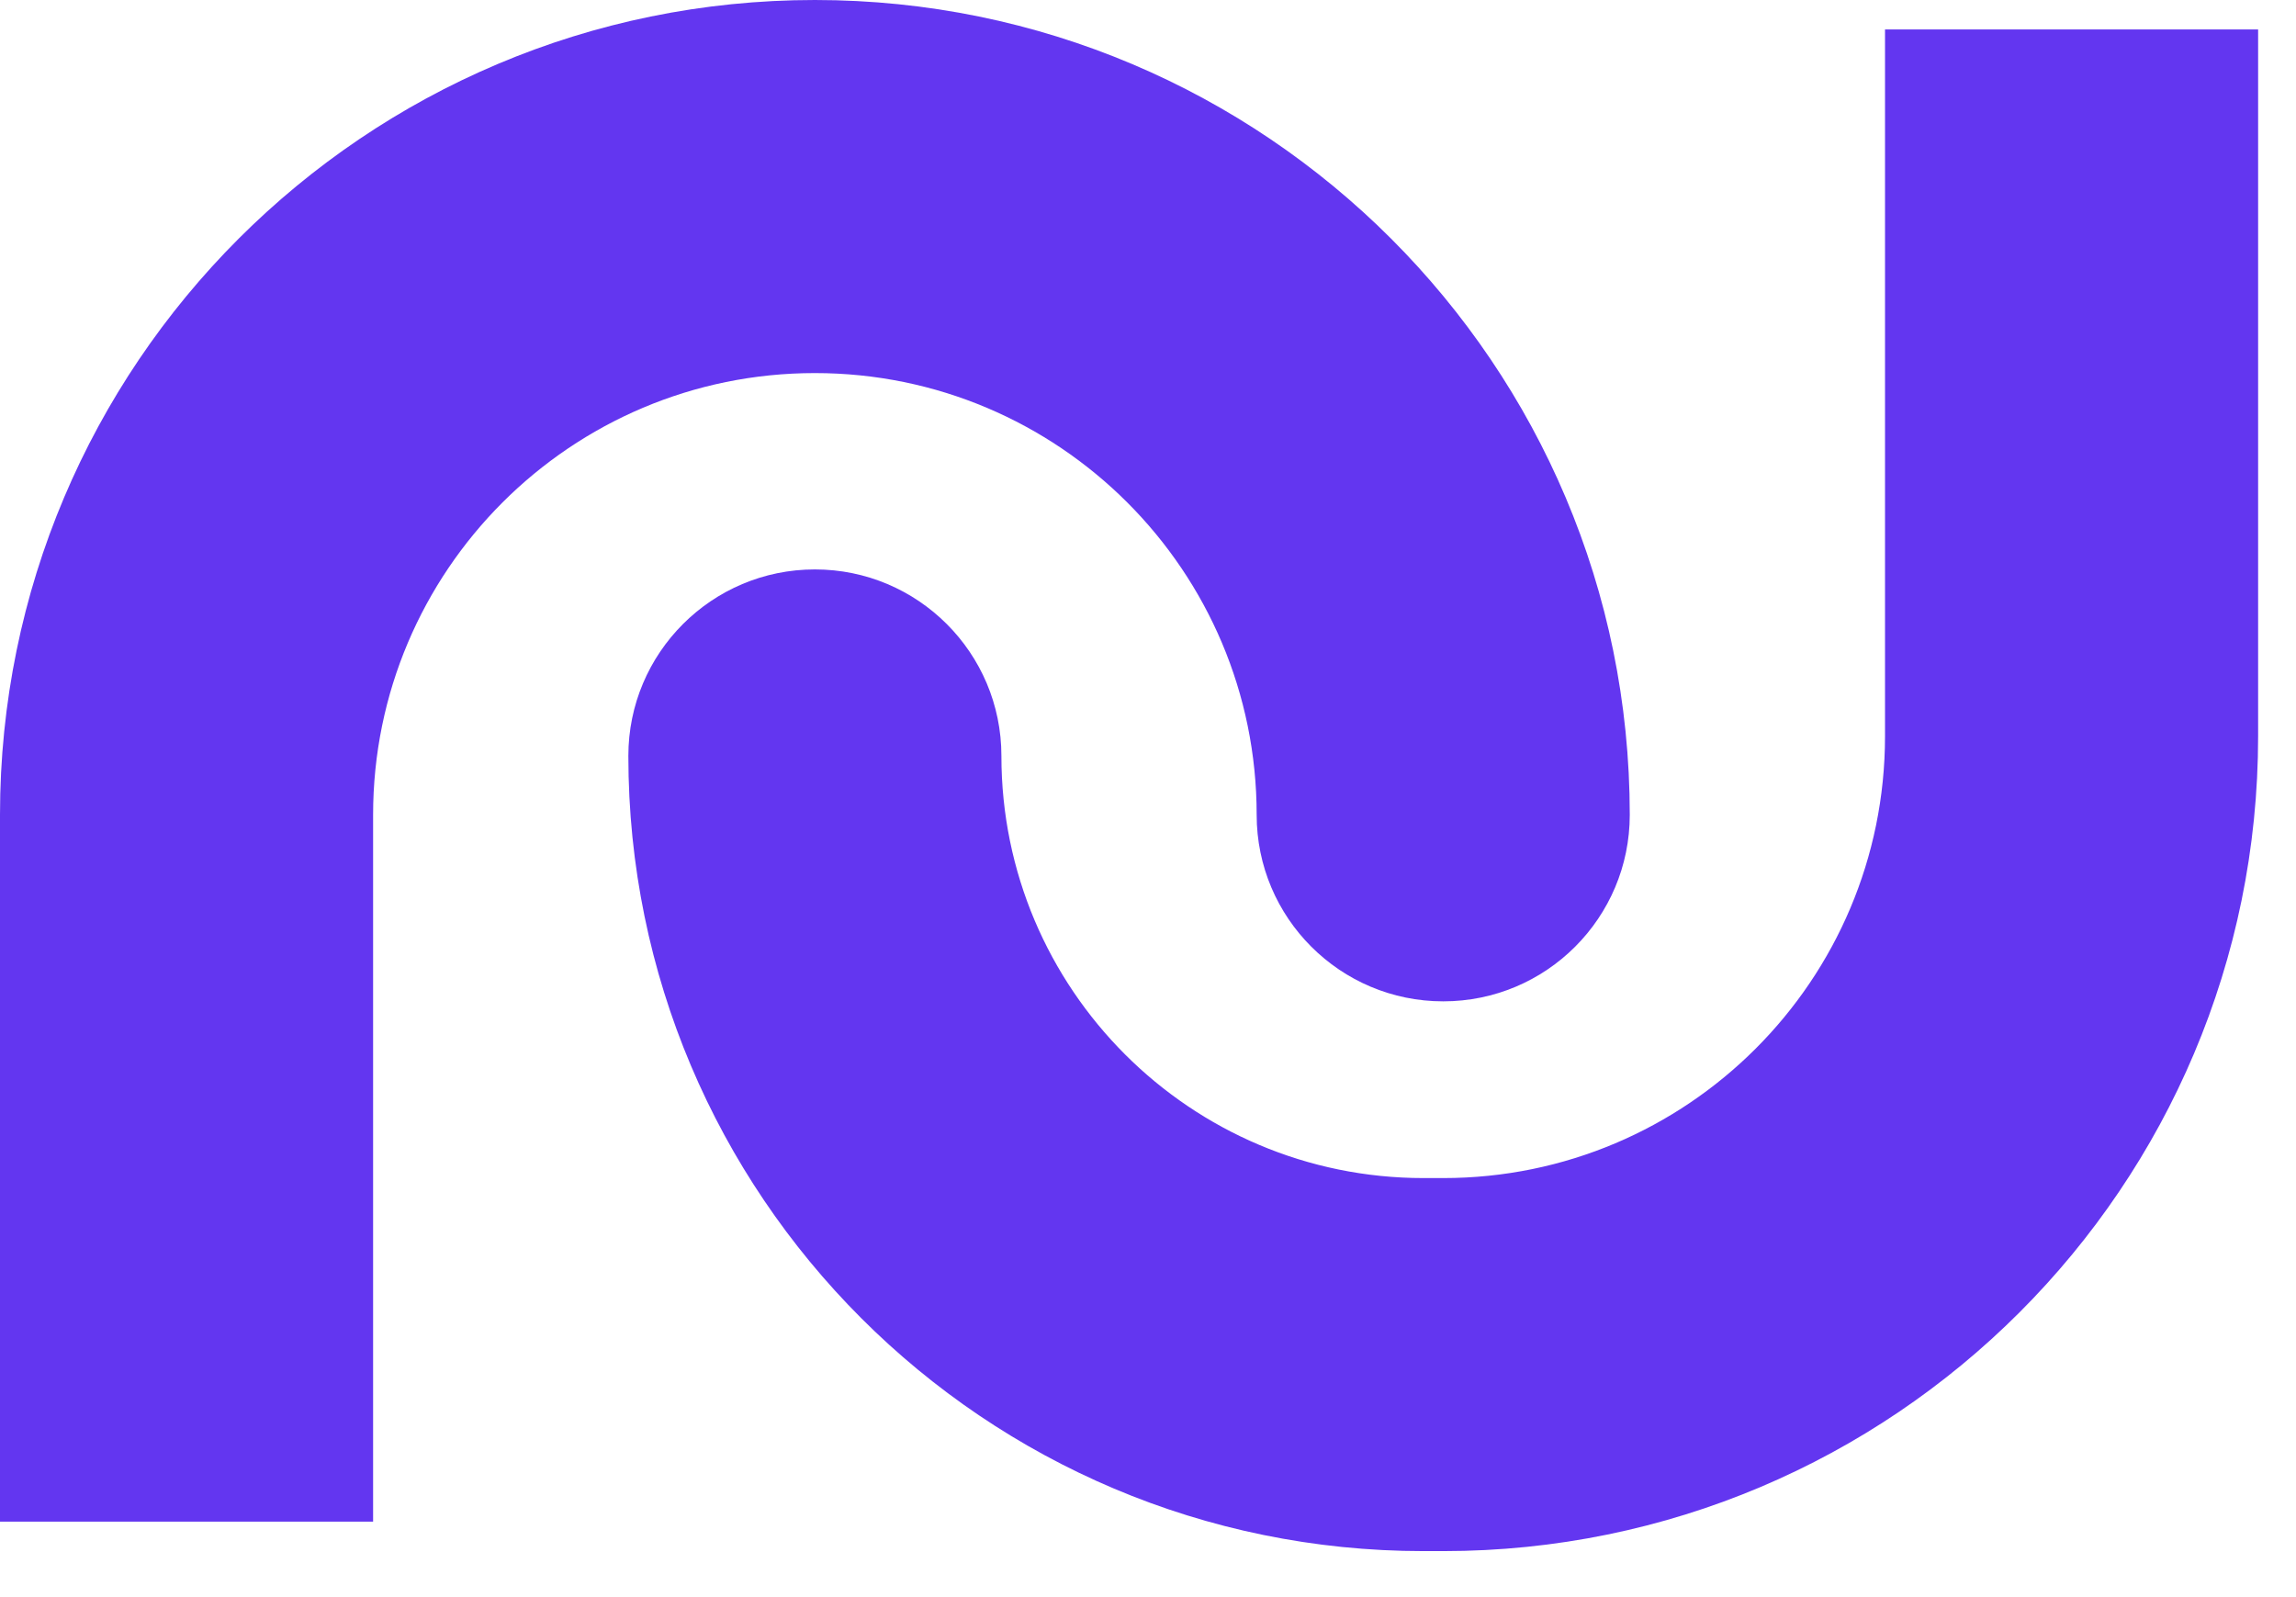
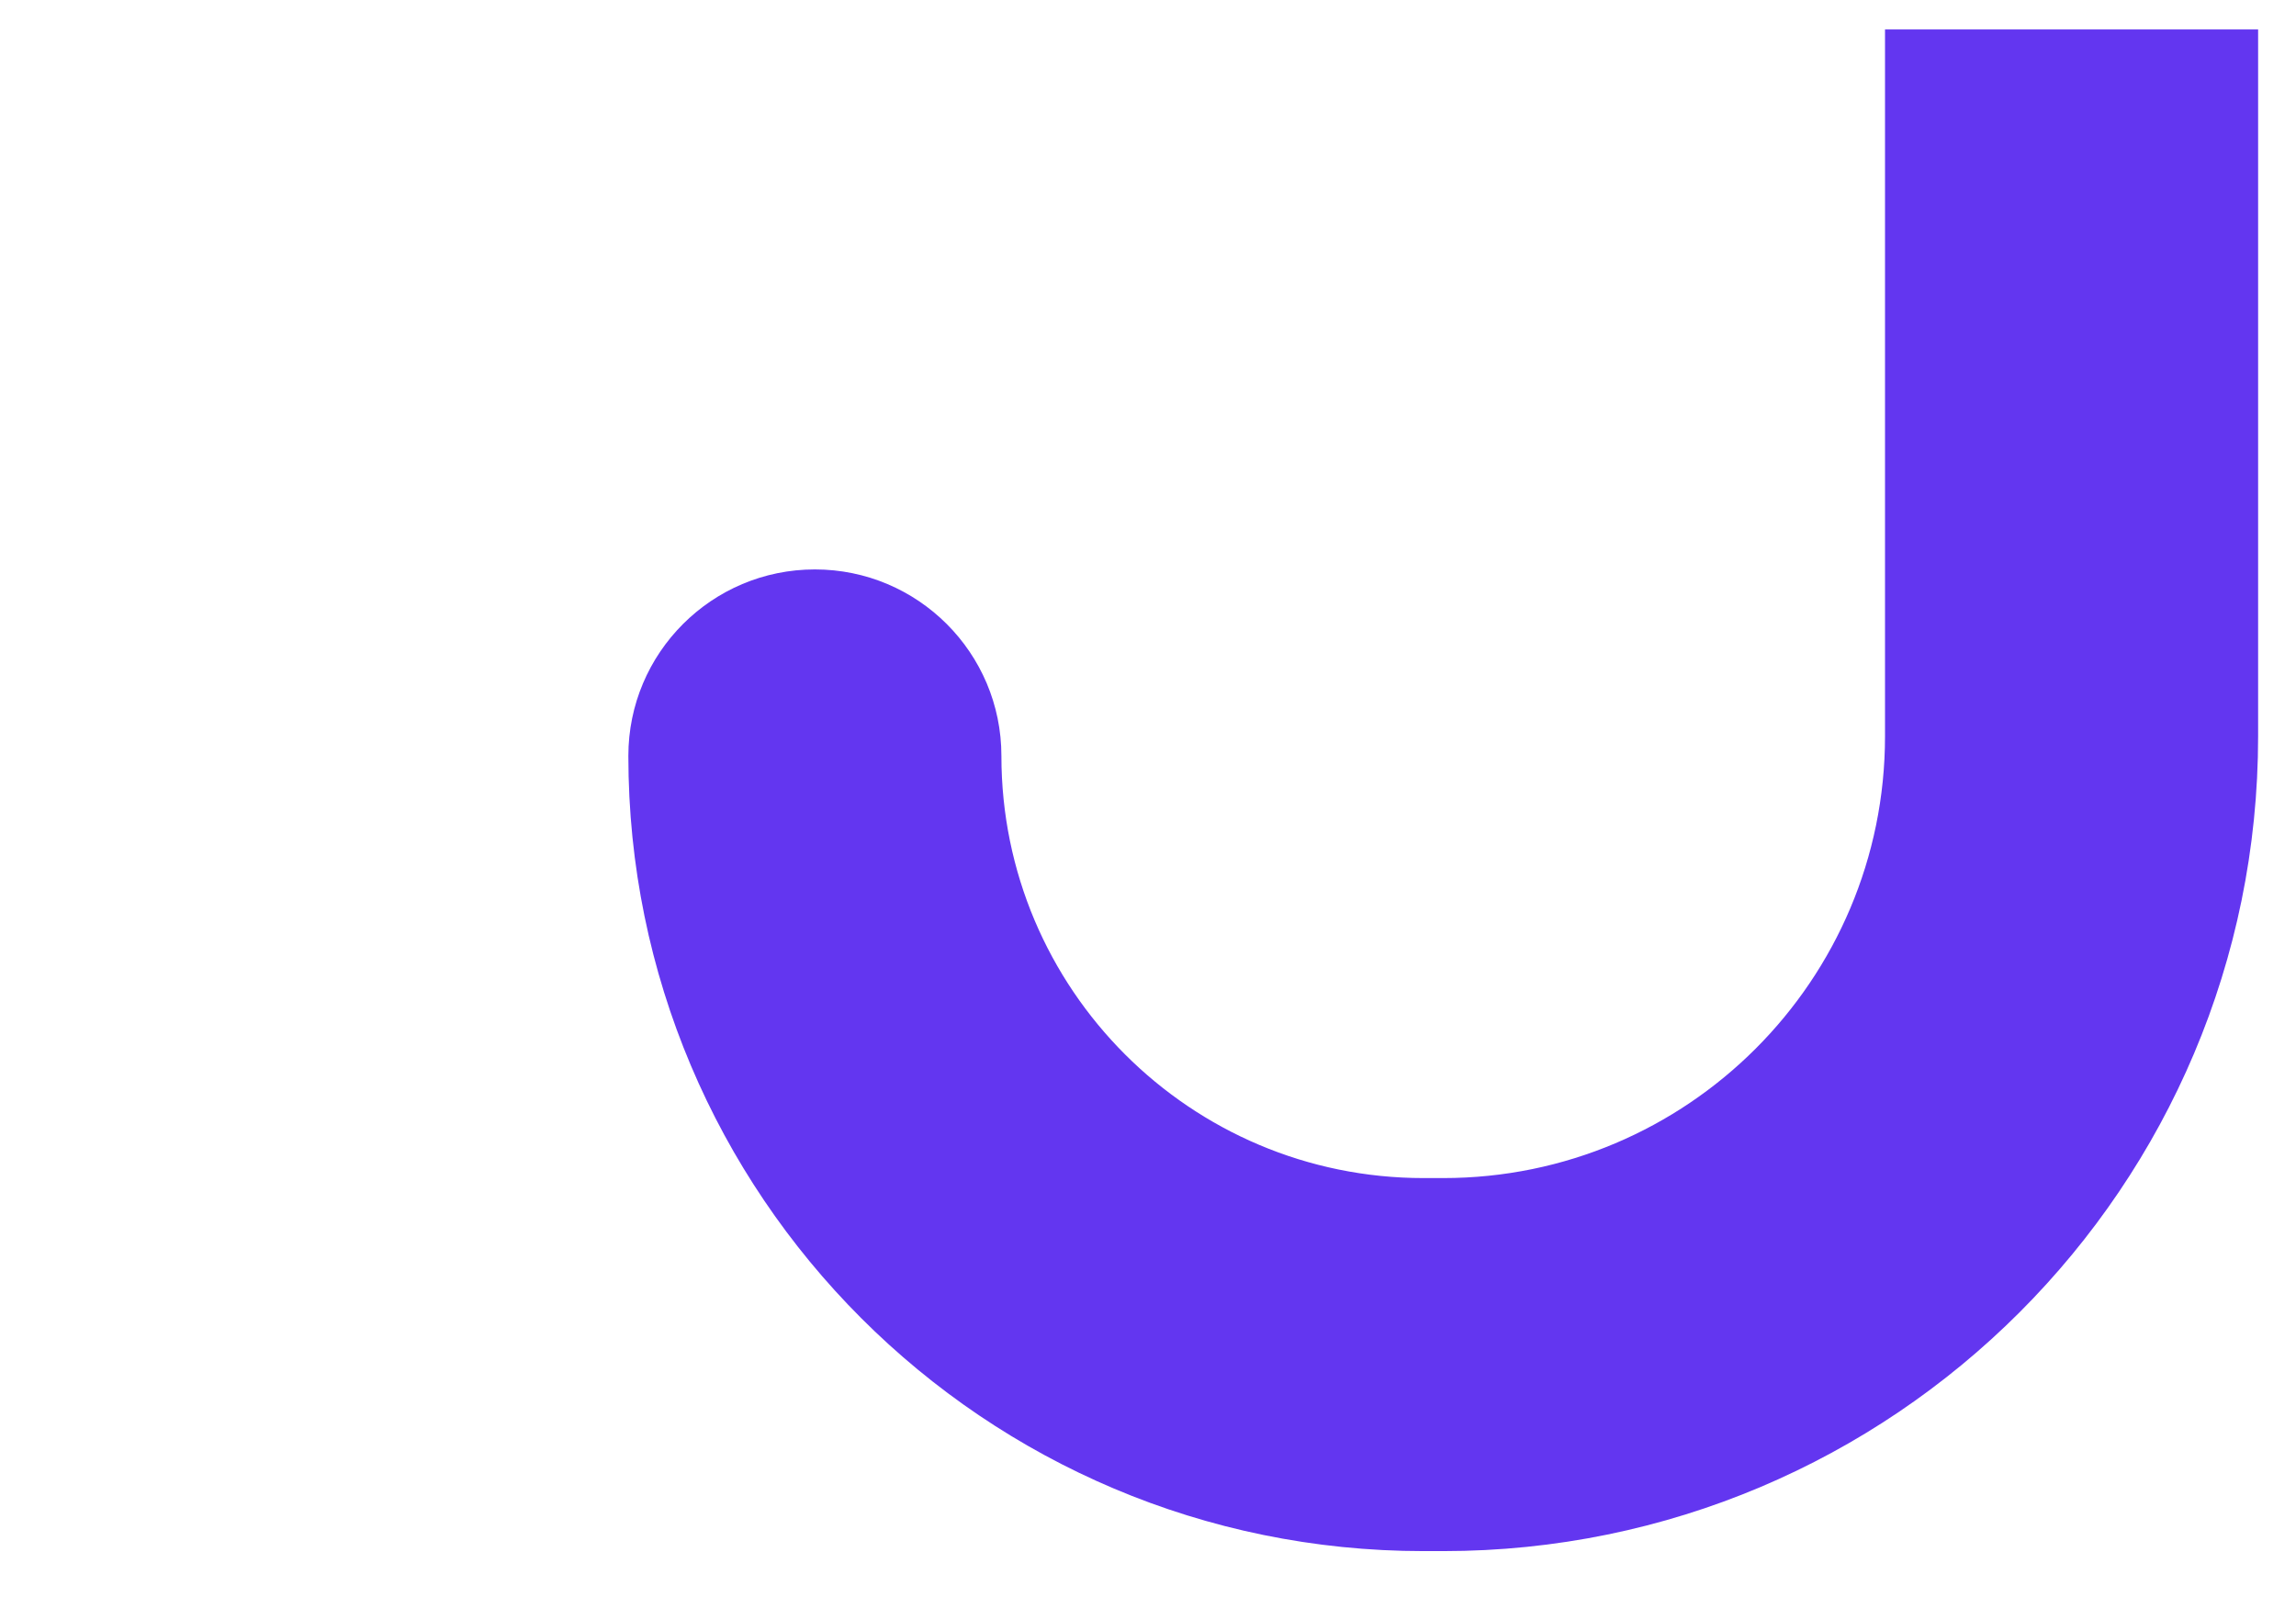
<svg xmlns="http://www.w3.org/2000/svg" width="46" height="32" viewBox="0 0 46 32" fill="none">
-   <path fill-rule="evenodd" clip-rule="evenodd" d="M16.326 7.475C11.438 7.475 7.475 11.438 7.475 16.326V30.488H0V16.326C0 7.309 7.309 0 16.326 0C25.343 0 32.652 7.309 32.652 16.326C32.652 18.39 30.979 20.063 28.915 20.063C26.851 20.063 25.177 18.39 25.177 16.326C25.177 11.438 21.215 7.475 16.326 7.475Z" fill="#6336F0" />
  <path fill-rule="evenodd" clip-rule="evenodd" d="M28.915 23.604C33.803 23.604 37.766 19.641 37.766 14.752V0.59H45.241V14.752C45.241 23.769 37.931 31.078 28.915 31.078H28.521C19.722 31.078 12.589 23.945 12.589 15.146C12.589 13.082 14.262 11.409 16.326 11.409C18.39 11.409 20.063 13.082 20.063 15.146C20.063 19.817 23.85 23.604 28.521 23.604H28.915Z" fill="#6336F0" />
</svg>